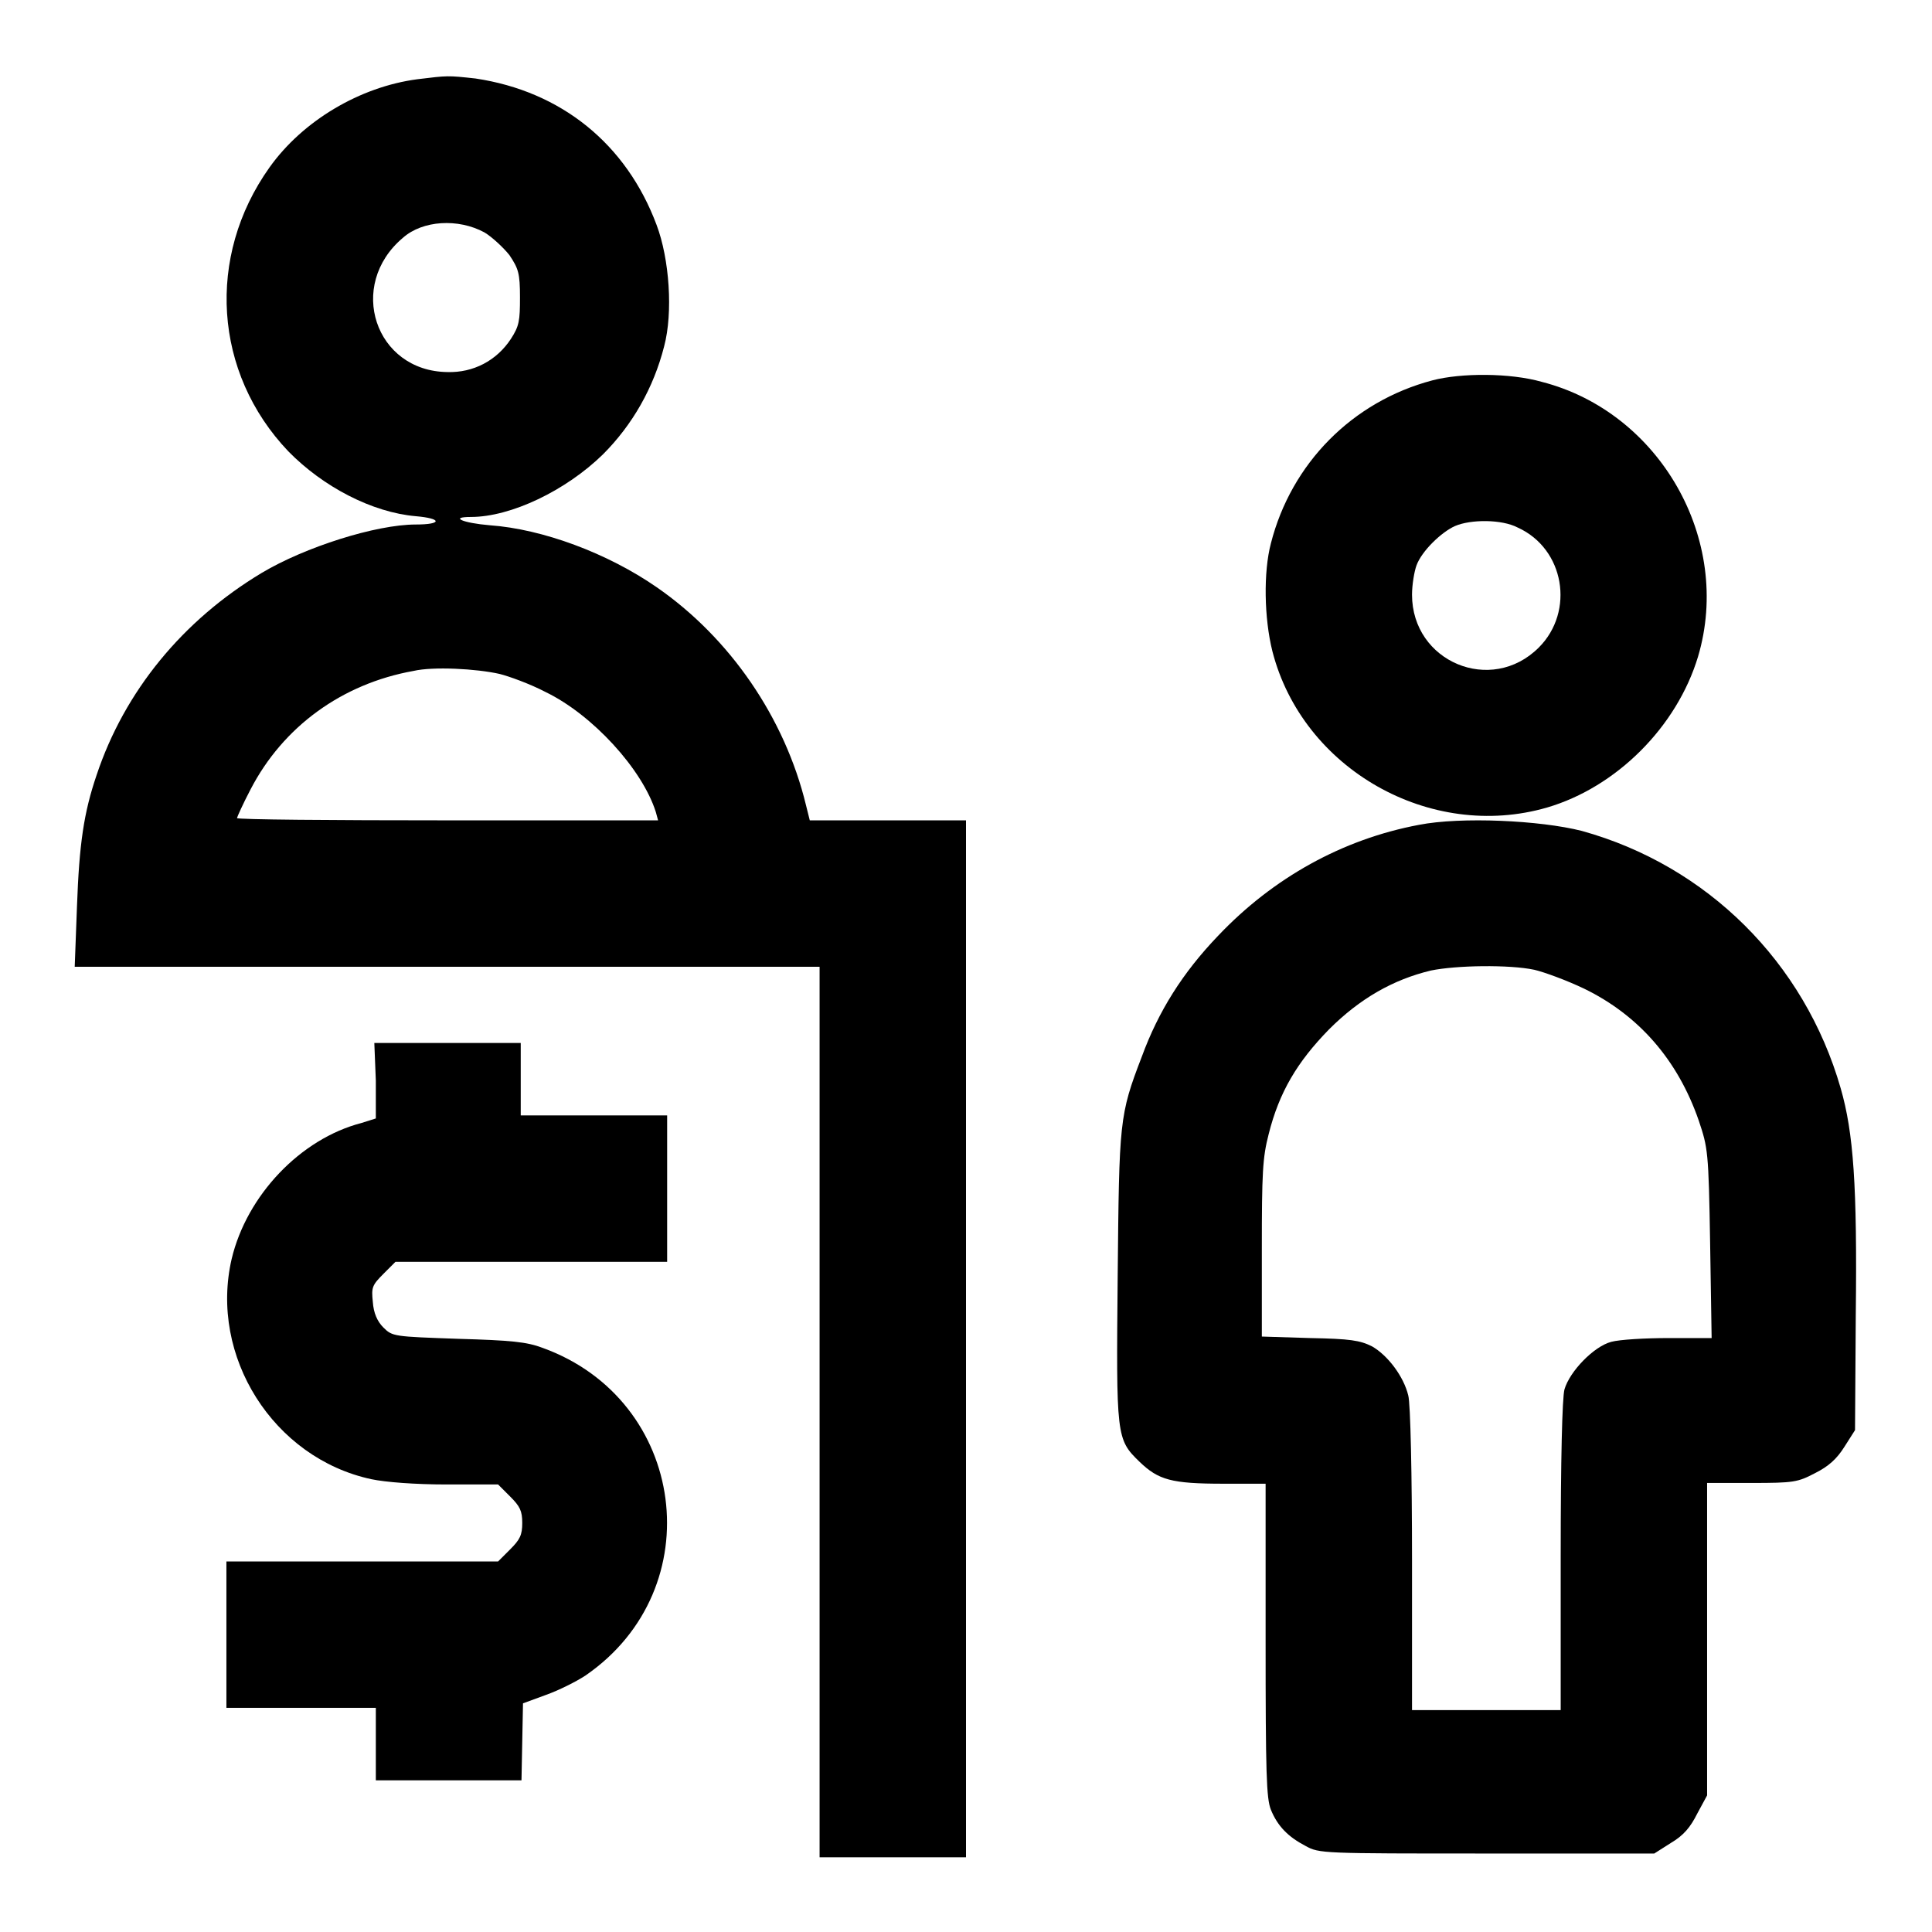
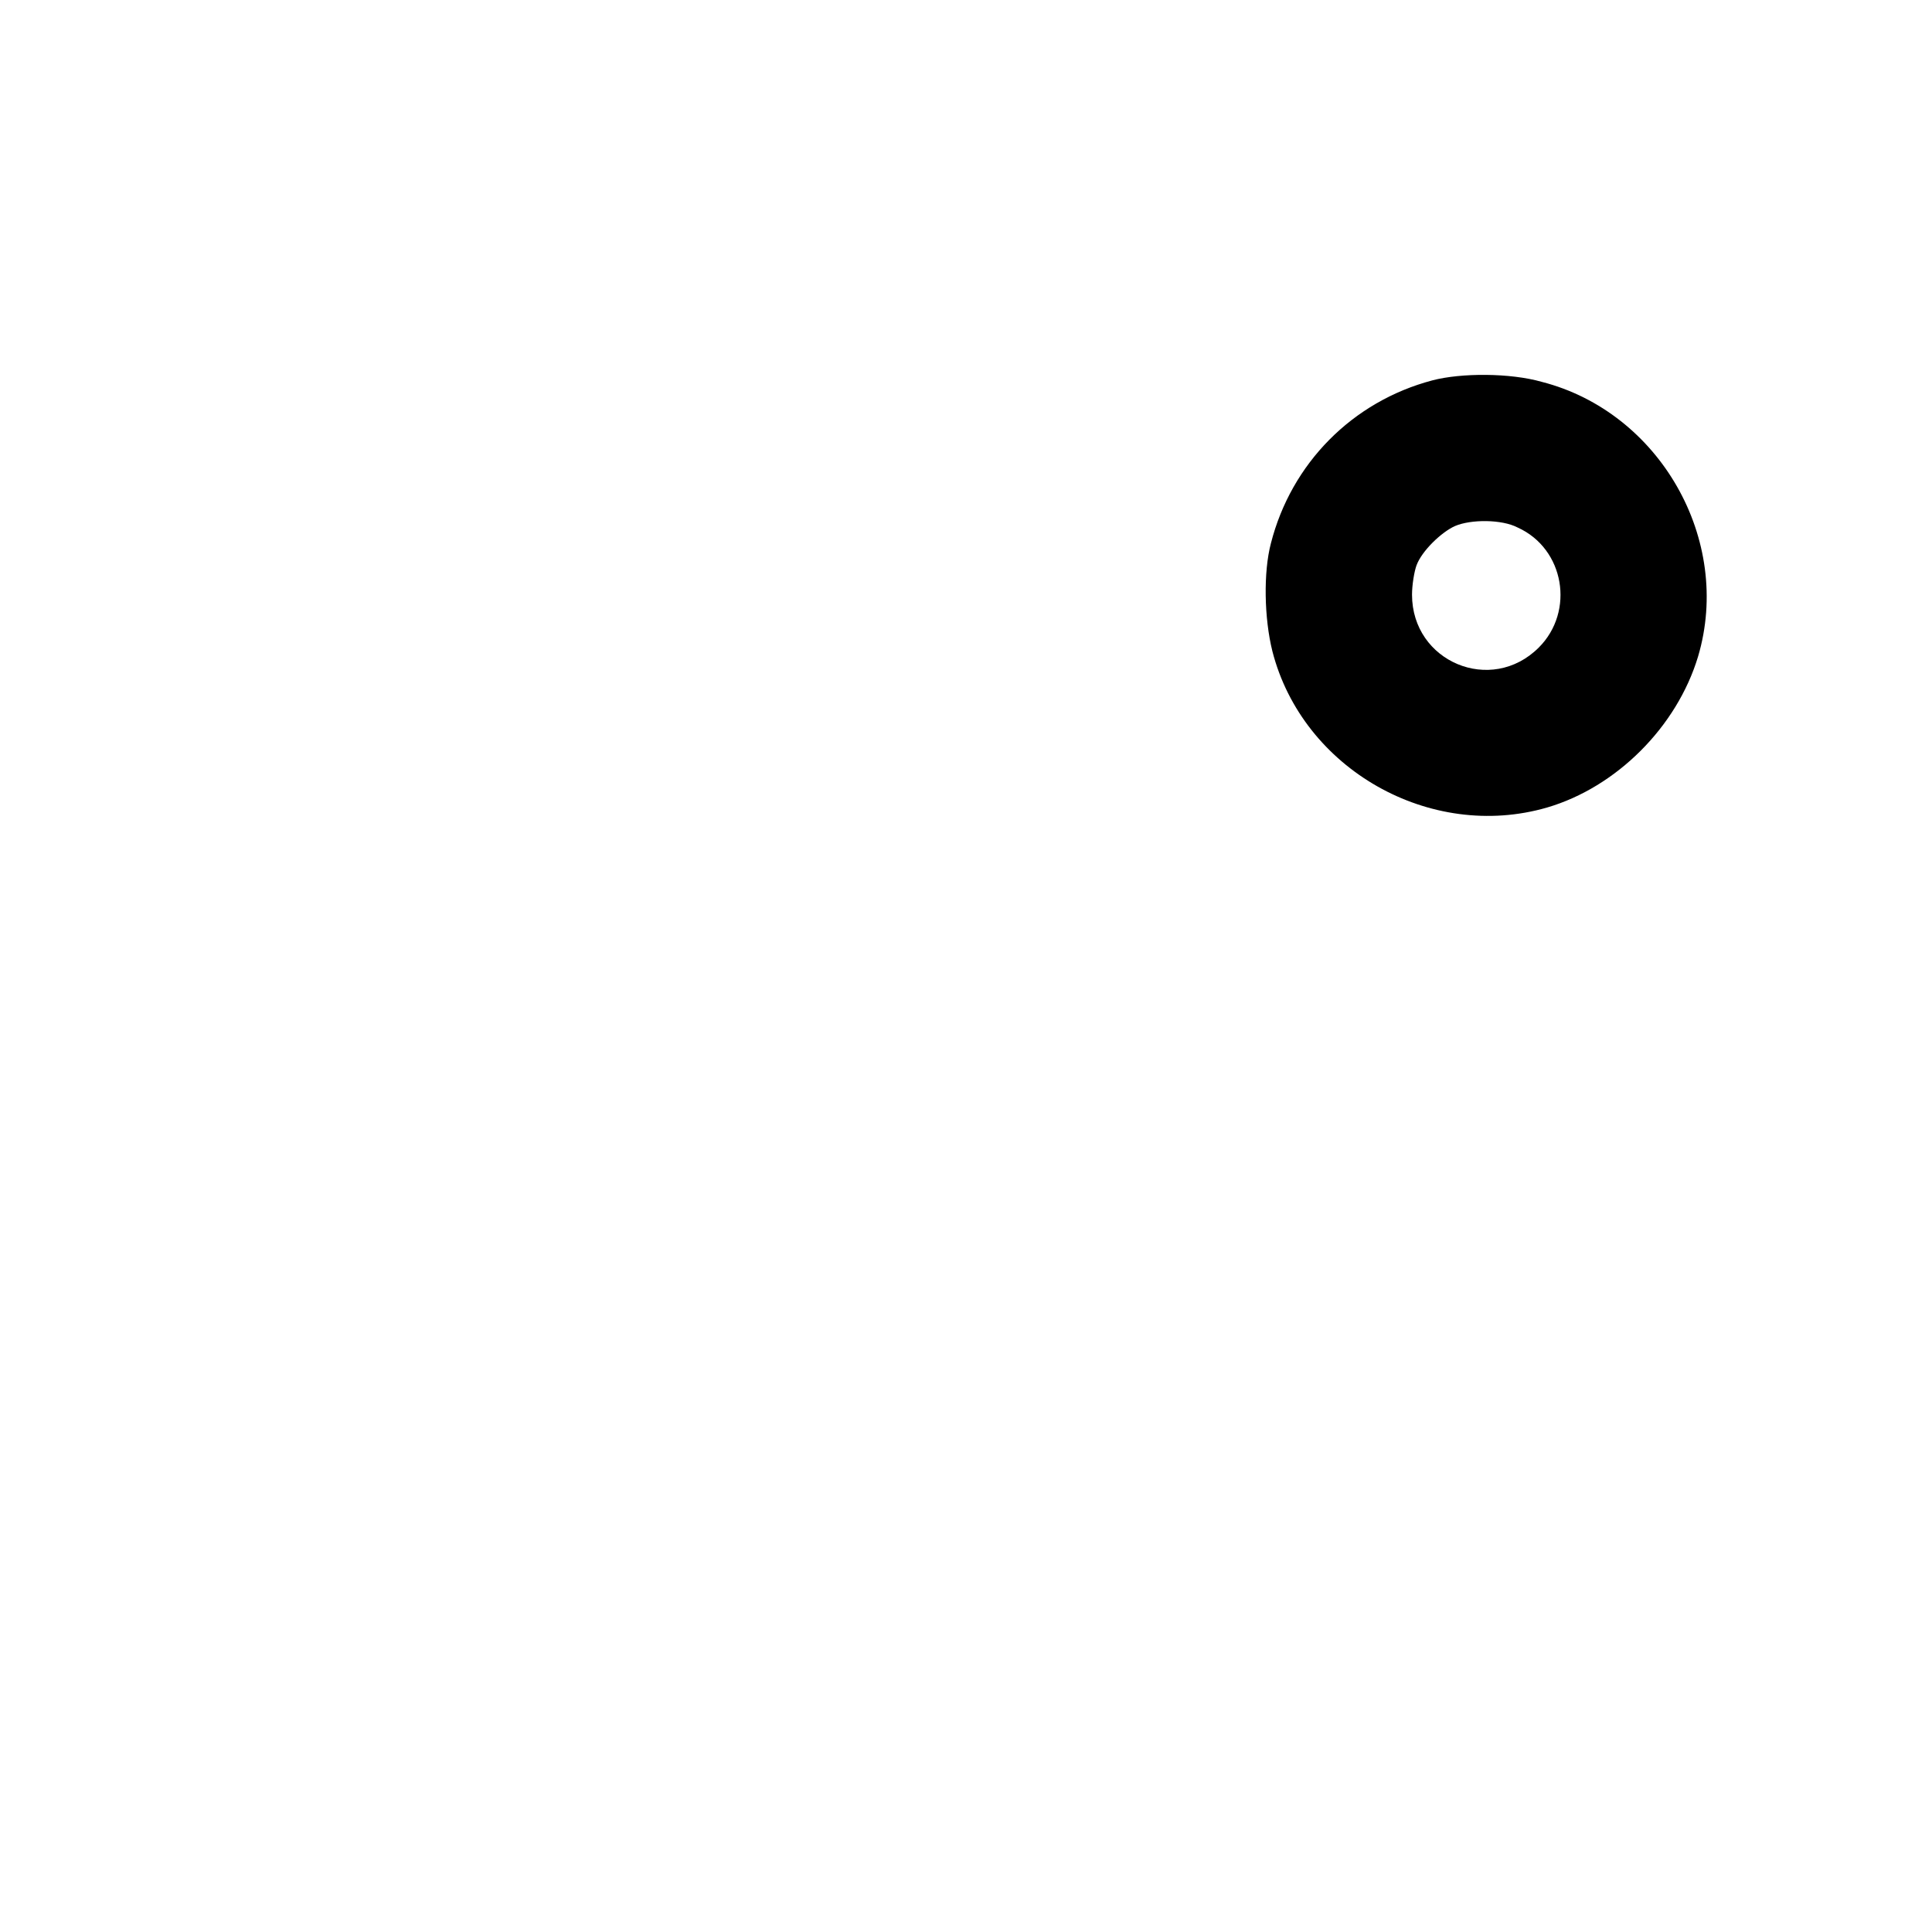
<svg xmlns="http://www.w3.org/2000/svg" version="1.1" x="0px" y="0px" viewBox="0 0 256 256" enable-background="new 0 0 256 256" xml:space="preserve">
  <g>
    <g>
      <g>
-         <path fill="#000000" d="M55.3,10.5c-7.6,1-15.2,5.5-19.6,11.7c-8.4,11.8-7.4,27.2,2.5,37.6c4.6,4.7,11.1,8.1,16.9,8.6c3.5,0.3,3.5,1.1,0,1.1c-5.3,0-14.7,3-20.4,6.4c-10.5,6.3-18.2,15.7-21.9,26.8c-1.7,5-2.3,9.1-2.6,17.4l-0.3,8h49.3h49.4v59v59h9.7h9.7v-68.7v-68.7h-10.4h-10.3l-0.5-2C104,95.1,96.7,84.5,87,77.8c-6.5-4.5-15.1-7.7-22.1-8.2c-3.6-0.3-5.4-1.1-2.5-1.1c5.3,0,12.6-3.5,17.5-8.3c3.9-3.9,6.7-8.8,8.1-14.3c1.2-4.5,0.7-11.6-1-16.1c-4-10.7-12.6-17.7-24-19.4C59.3,10,59.4,10,55.3,10.5z M64.2,30.8c1,0.6,2.5,2,3.3,3c1.2,1.8,1.4,2.4,1.4,5.6c0,3.1-0.1,3.8-1.2,5.5c-1.9,2.9-5,4.5-8.4,4.4c-9.6-0.1-13.4-11.5-5.9-17.8C56,29.2,60.7,28.9,64.2,30.8z M66.2,89.3c1.2,0.3,4,1.3,6.1,2.4c6.2,3,12.8,10.2,14.6,15.9l0.3,1.1H59.3c-15.3,0-27.9-0.1-27.9-0.3c0-0.1,0.8-1.9,1.8-3.8c4.3-8.3,12.1-14,21.6-15.7C57.4,88.3,63.1,88.6,66.2,89.3z" />
        <path fill="#000000" d="M189.8,50.4c-10.6,2.8-18.7,11-21.4,21.6c-1,3.8-0.9,9.9,0.2,14.3c4,15.6,20.9,25.2,36.4,20.7c9.2-2.7,17.2-10.7,20-20c4.6-15.5-5.1-32.4-20.7-36.4C200.1,49.4,193.6,49.4,189.8,50.4z M201.1,69.9c6.2,2.8,7.6,11.1,2.8,15.9c-6.3,6.3-16.8,1.9-16.8-7c0-1.3,0.3-3.1,0.6-3.9c0.7-1.9,3.3-4.4,5.1-5.2C194.9,68.8,199,68.8,201.1,69.9z" />
-         <path fill="#000000" d="M188,109.3c-10.1,1.9-19.3,7-26.6,14.7c-4.7,4.9-7.9,10-10.1,16c-3,7.8-3,8.5-3.2,29c-0.2,21.4-0.2,21.7,2.9,24.7c2.5,2.4,4.2,2.9,11.1,2.9h5.6v20.7c0,17.7,0.1,21,0.7,22.5c0.9,2.2,2.3,3.6,4.6,4.8c1.8,1,2.2,1,24,1h22.2l2.2-1.4c1.7-1,2.6-2.1,3.5-3.9l1.3-2.4v-20.7v-20.7h5.9c5.6,0,6.1-0.1,8.4-1.3c1.8-0.9,2.9-1.9,3.9-3.5l1.4-2.2l0.1-15.3c0.2-17.1-0.3-24.1-2-30c-4.8-16.7-17.7-29.5-34.3-34.1C204.1,108.7,193.6,108.2,188,109.3z M203.3,128.5c1.3,0.3,4.3,1.4,6.6,2.5c7.2,3.5,12.4,9.4,15.2,17.5c1.2,3.6,1.3,4,1.5,16.2l0.2,12.6h-5.7c-3.1,0-6.5,0.2-7.6,0.5c-2.3,0.6-5.5,3.9-6.2,6.3c-0.3,1.1-0.5,9.3-0.5,22.1v20.4H197h-9.9v-20c0-10.9-0.2-20.7-0.5-21.7c-0.6-2.5-2.7-5.3-4.8-6.5c-1.6-0.8-2.9-1-8.2-1.1l-6.4-0.2v-11.6c0-10.1,0.1-12.1,0.9-15.2c1.4-5.6,3.8-9.6,8-13.9c4.1-4.1,8.5-6.6,13.5-7.8C193,127.9,200,127.8,203.3,128.5z" />
-         <path fill="#000000" d="M49.8,143.2v5l-1.9,0.6c-8.1,2.1-15.2,9.6-17.2,18c-3,12.9,5.5,26.4,18.5,29.2c1.9,0.4,5.8,0.7,10,0.7H66l1.6,1.6c1.3,1.3,1.6,1.9,1.6,3.5c0,1.6-0.3,2.2-1.6,3.5l-1.6,1.6H48H30v9.7v9.7h9.9h9.9v4.8v4.8h9.7h9.6l0.1-5.1l0.1-5.1l3-1.1c1.7-0.6,4.1-1.8,5.3-2.6c16.7-11.5,13.4-36.5-5.7-43.4c-2.1-0.8-4.2-1-11.2-1.2c-8.5-0.3-8.7-0.3-9.9-1.5c-0.8-0.8-1.3-1.9-1.4-3.4c-0.2-1.9-0.1-2.2,1.4-3.7l1.6-1.6h18h18v-9.7v-9.7h-9.7h-9.7v-4.8v-4.8h-9.7h-9.7L49.8,143.2L49.8,143.2z" />
      </g>
    </g>
  </g>
</svg>